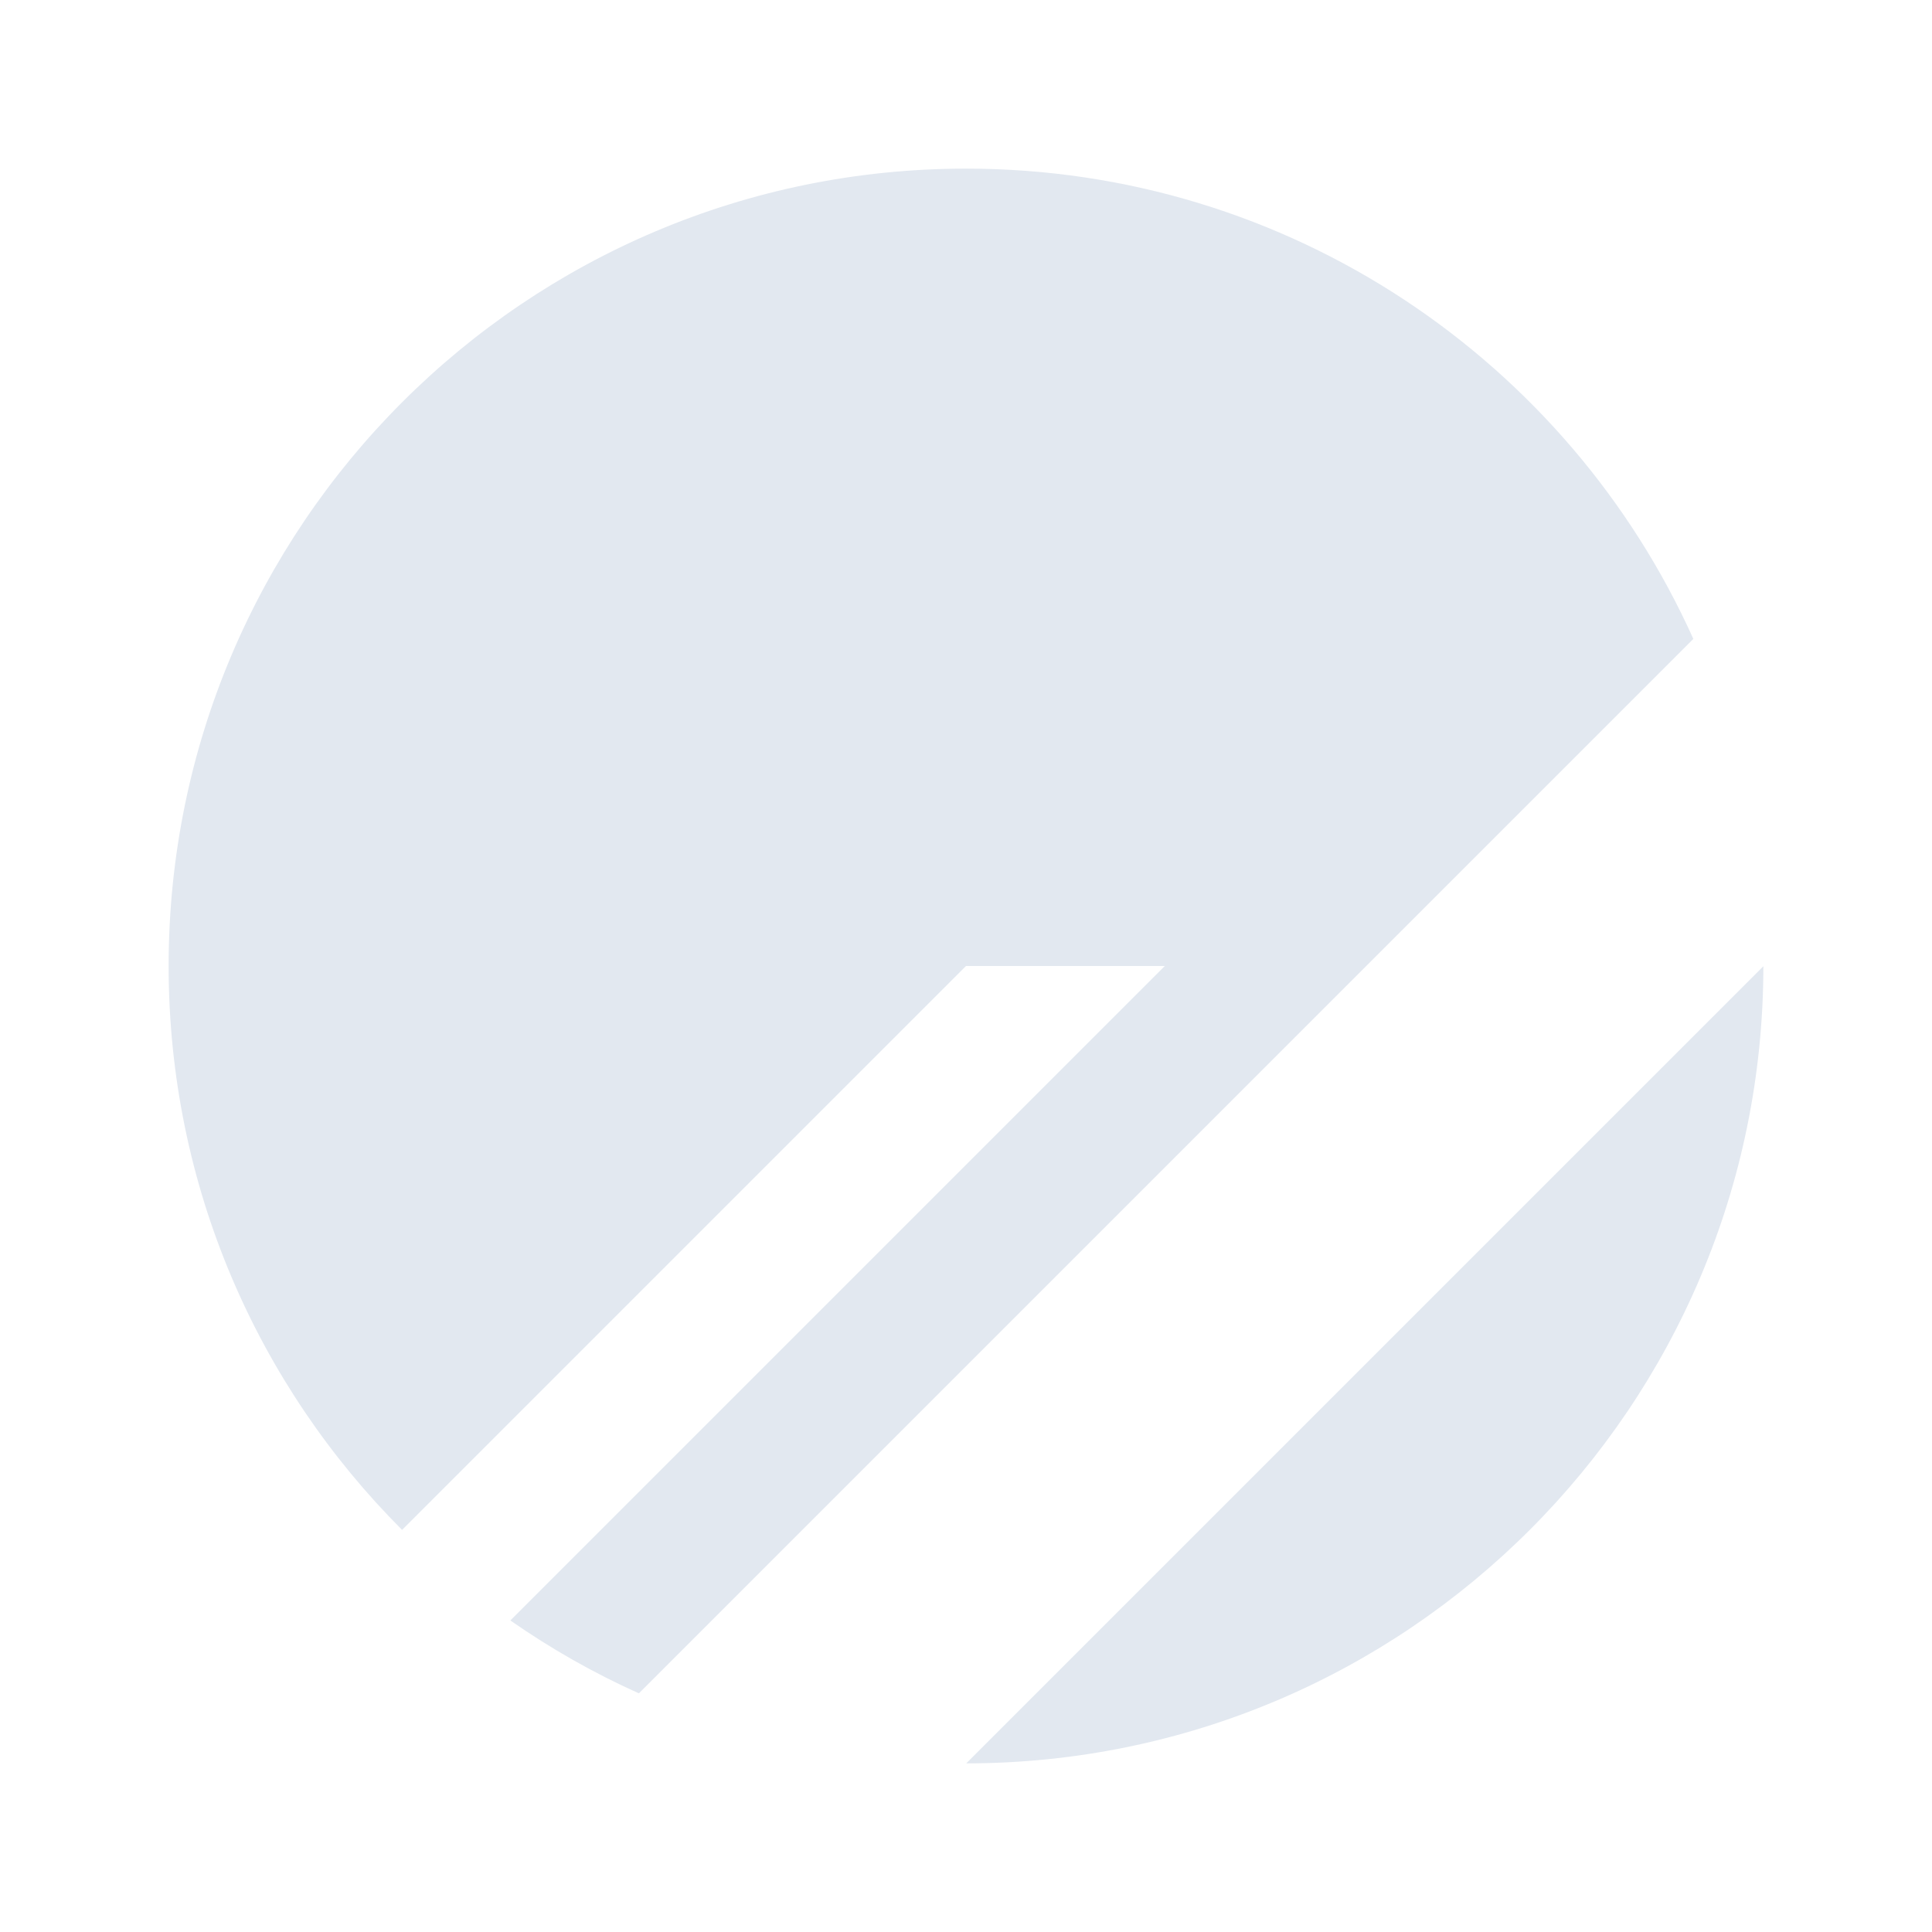
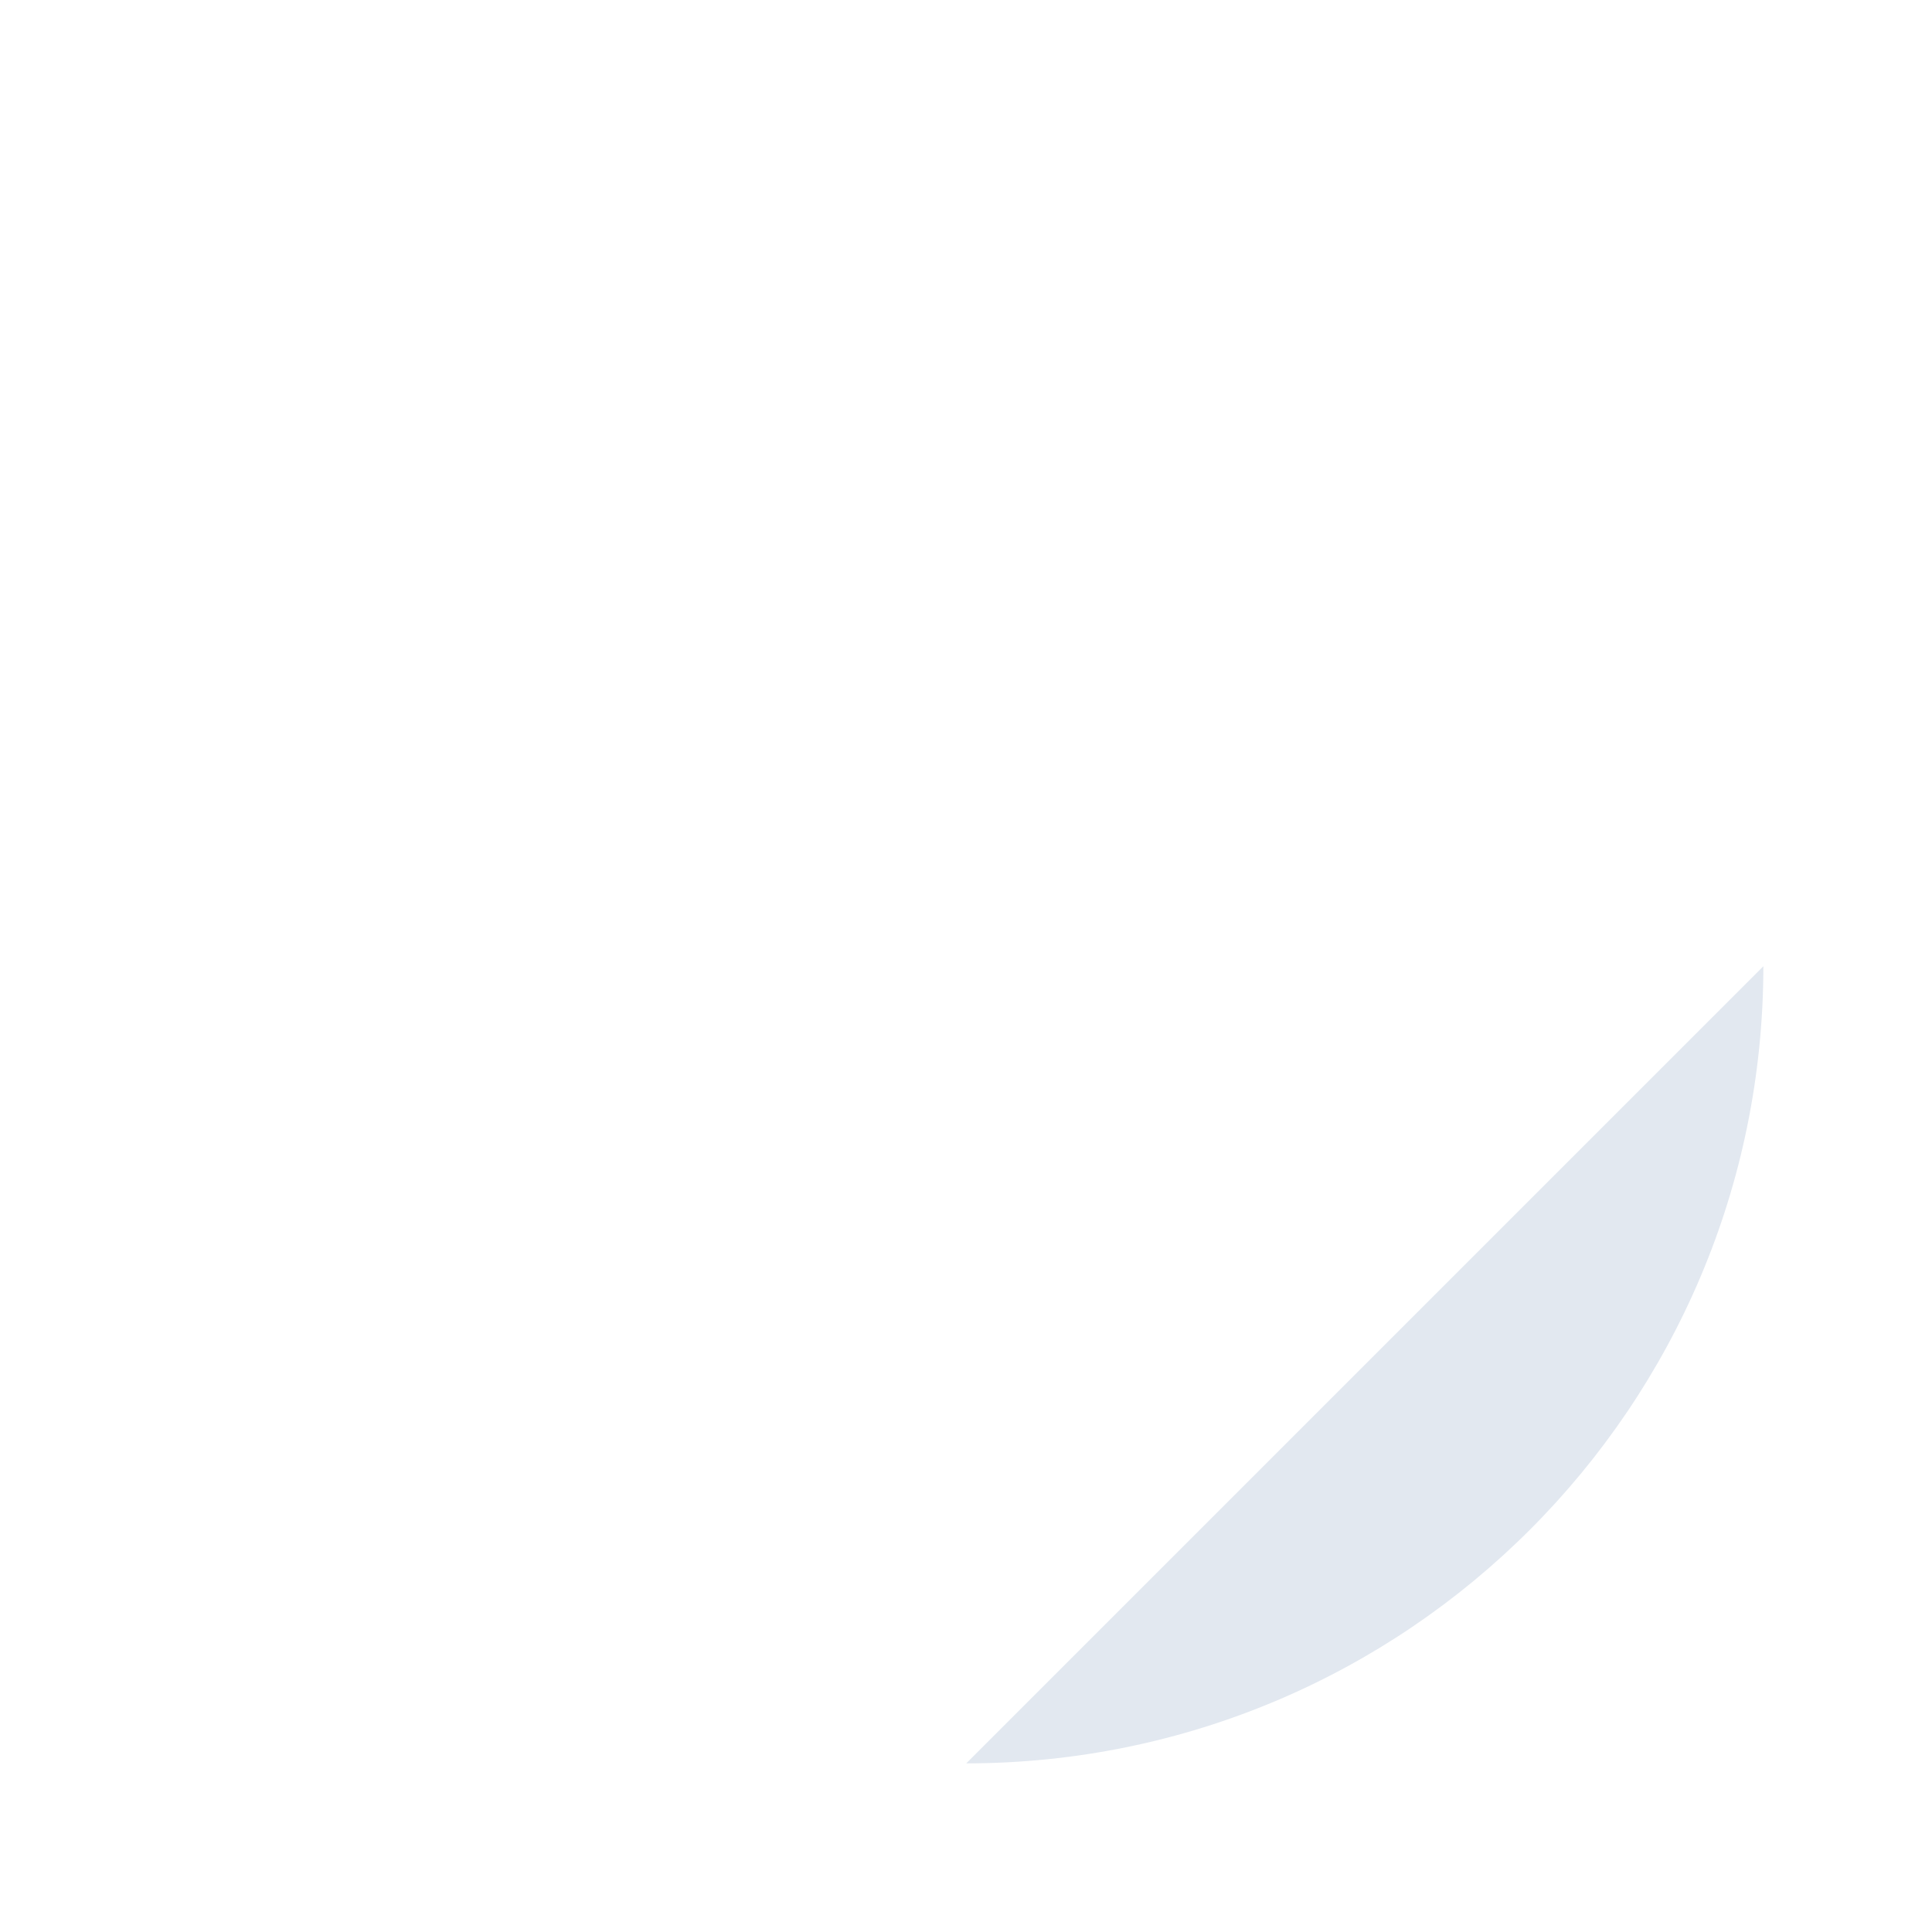
<svg xmlns="http://www.w3.org/2000/svg" width="32" height="32" viewBox="0 0 32 32" fill="none">
-   <path d="M2.793 16C2.793 8.707 8.707 2.793 16 2.793C21.363 2.793 25.98 5.988 28.047 10.582L10.582 28.047C9.832 27.711 9.121 27.305 8.453 26.84L19.293 16H16L6.66 25.34C4.27 22.949 2.793 19.648 2.793 16Z" fill="#E2E8F0" />
  <path d="M29.207 16.004L16.004 29.207C23.297 29.203 29.203 23.297 29.207 16.004Z" fill="#E2E8F0" />
</svg>